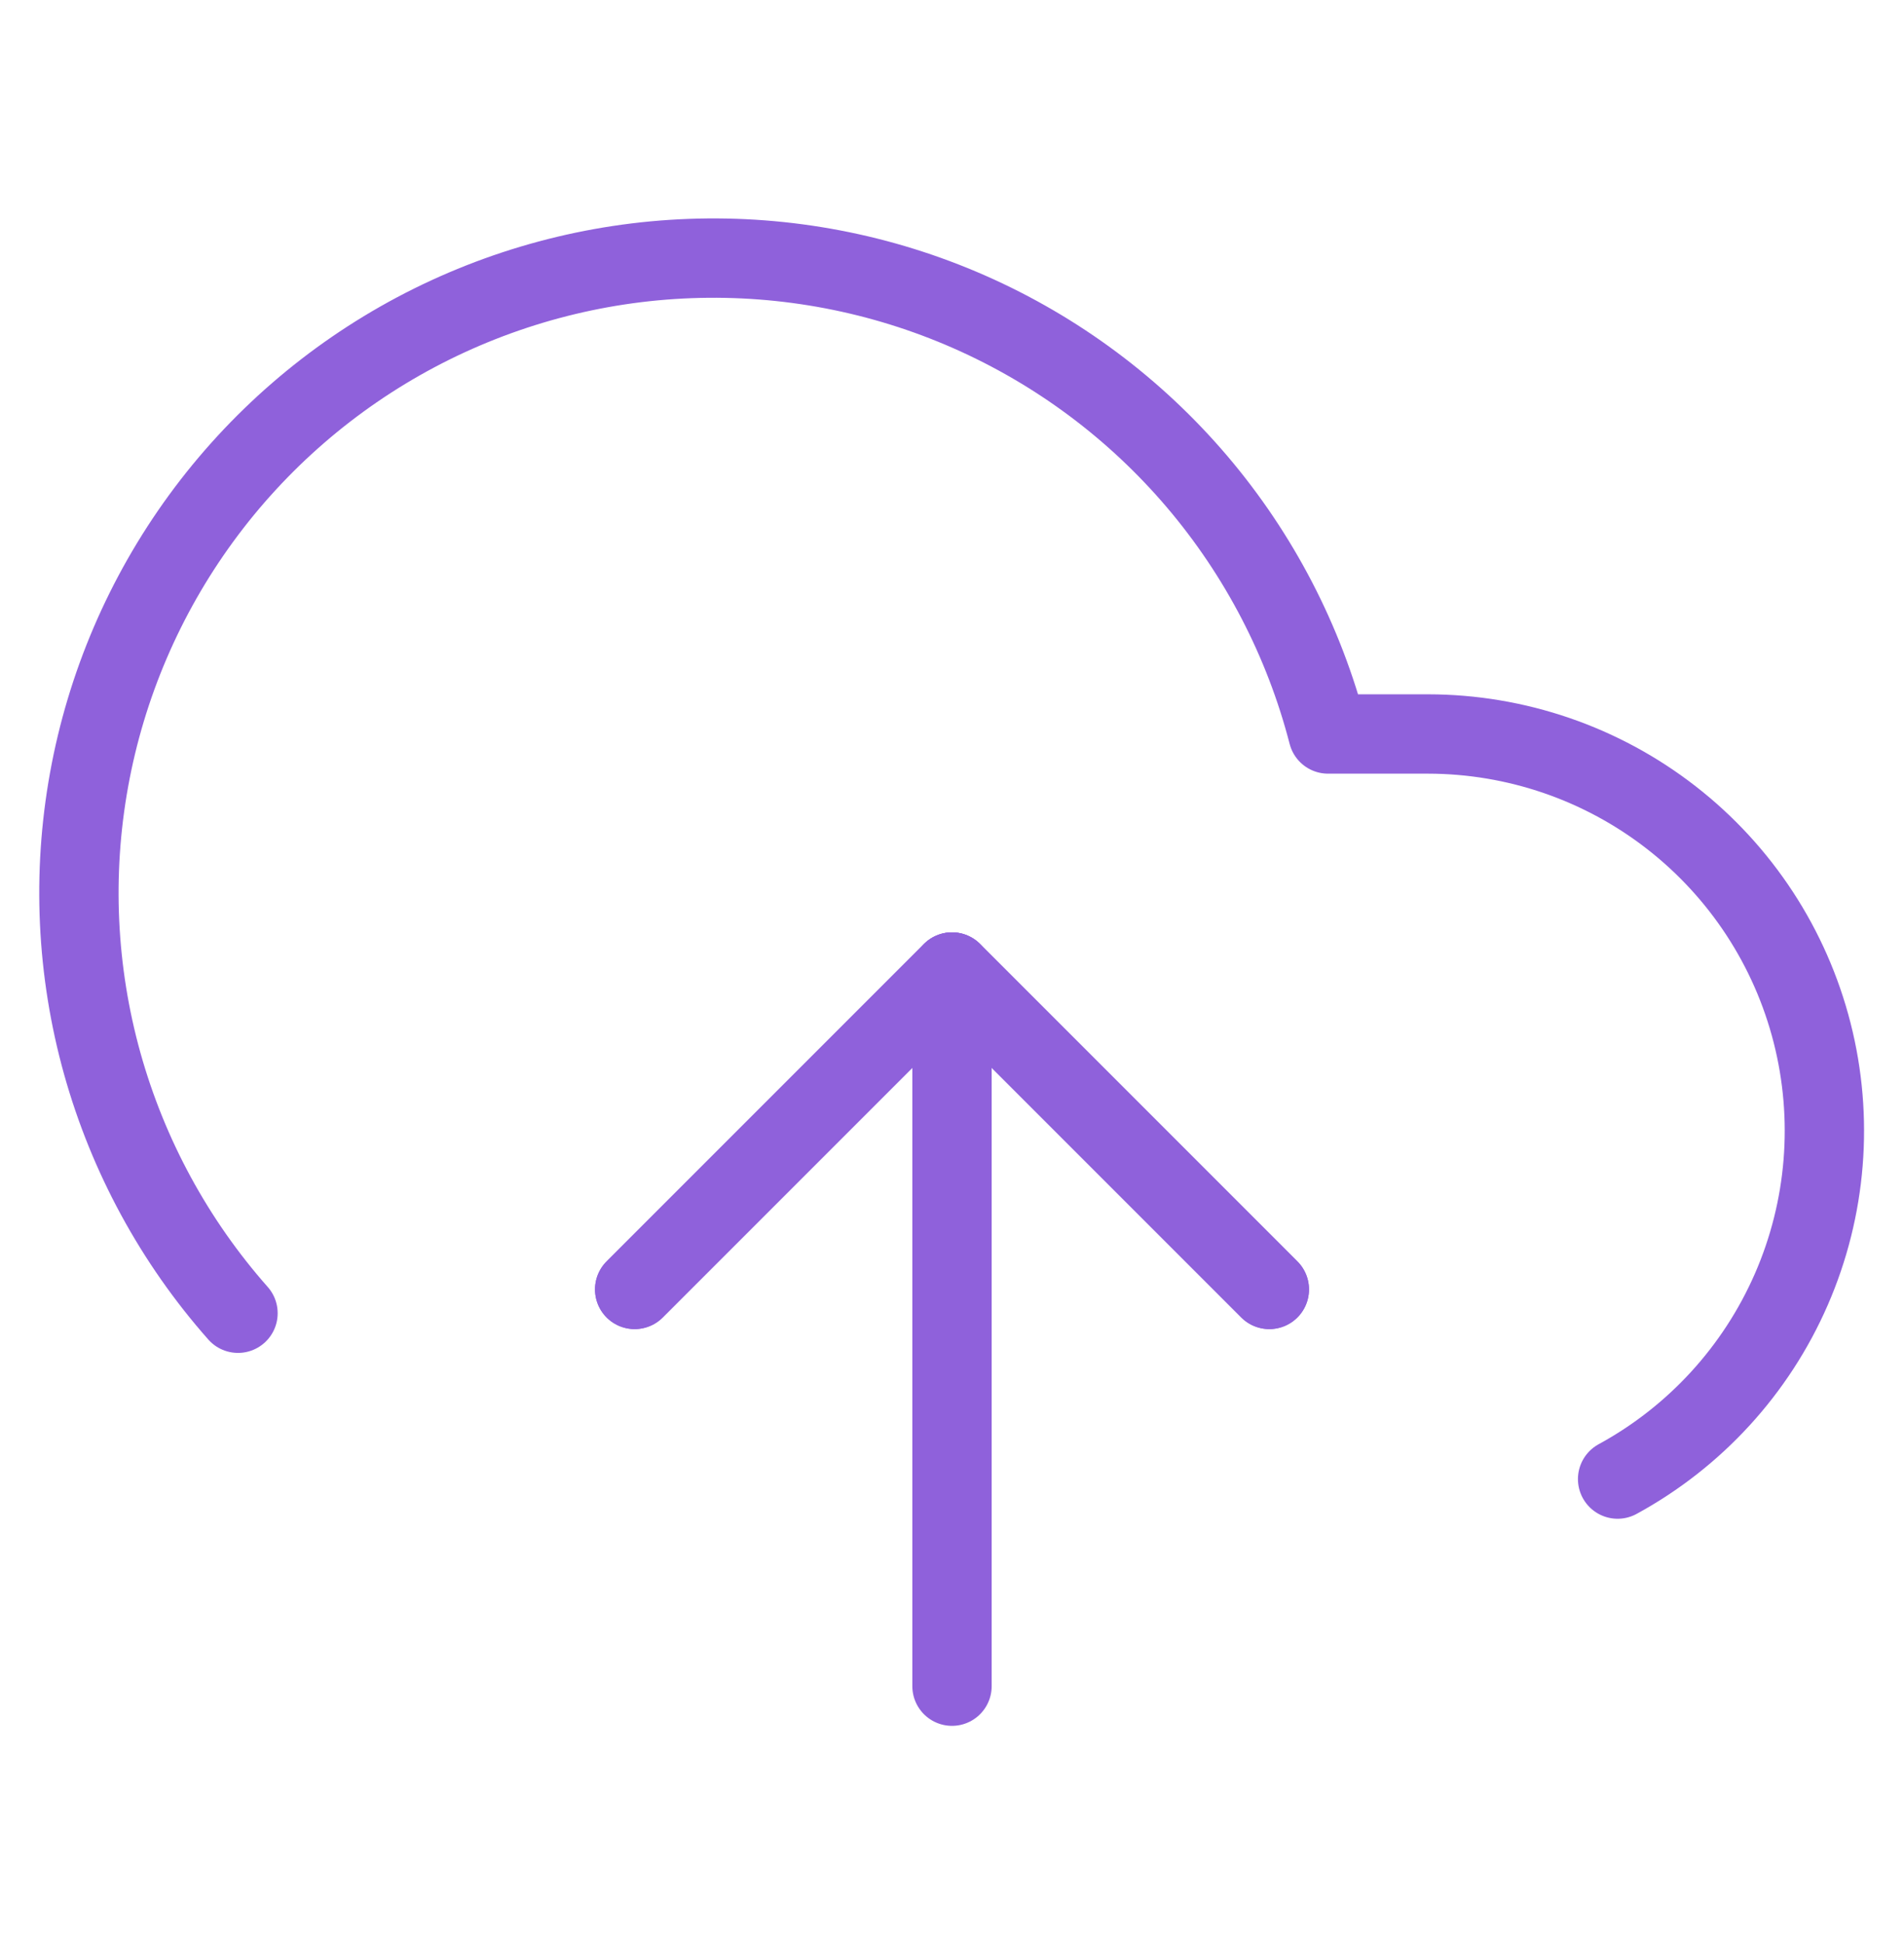
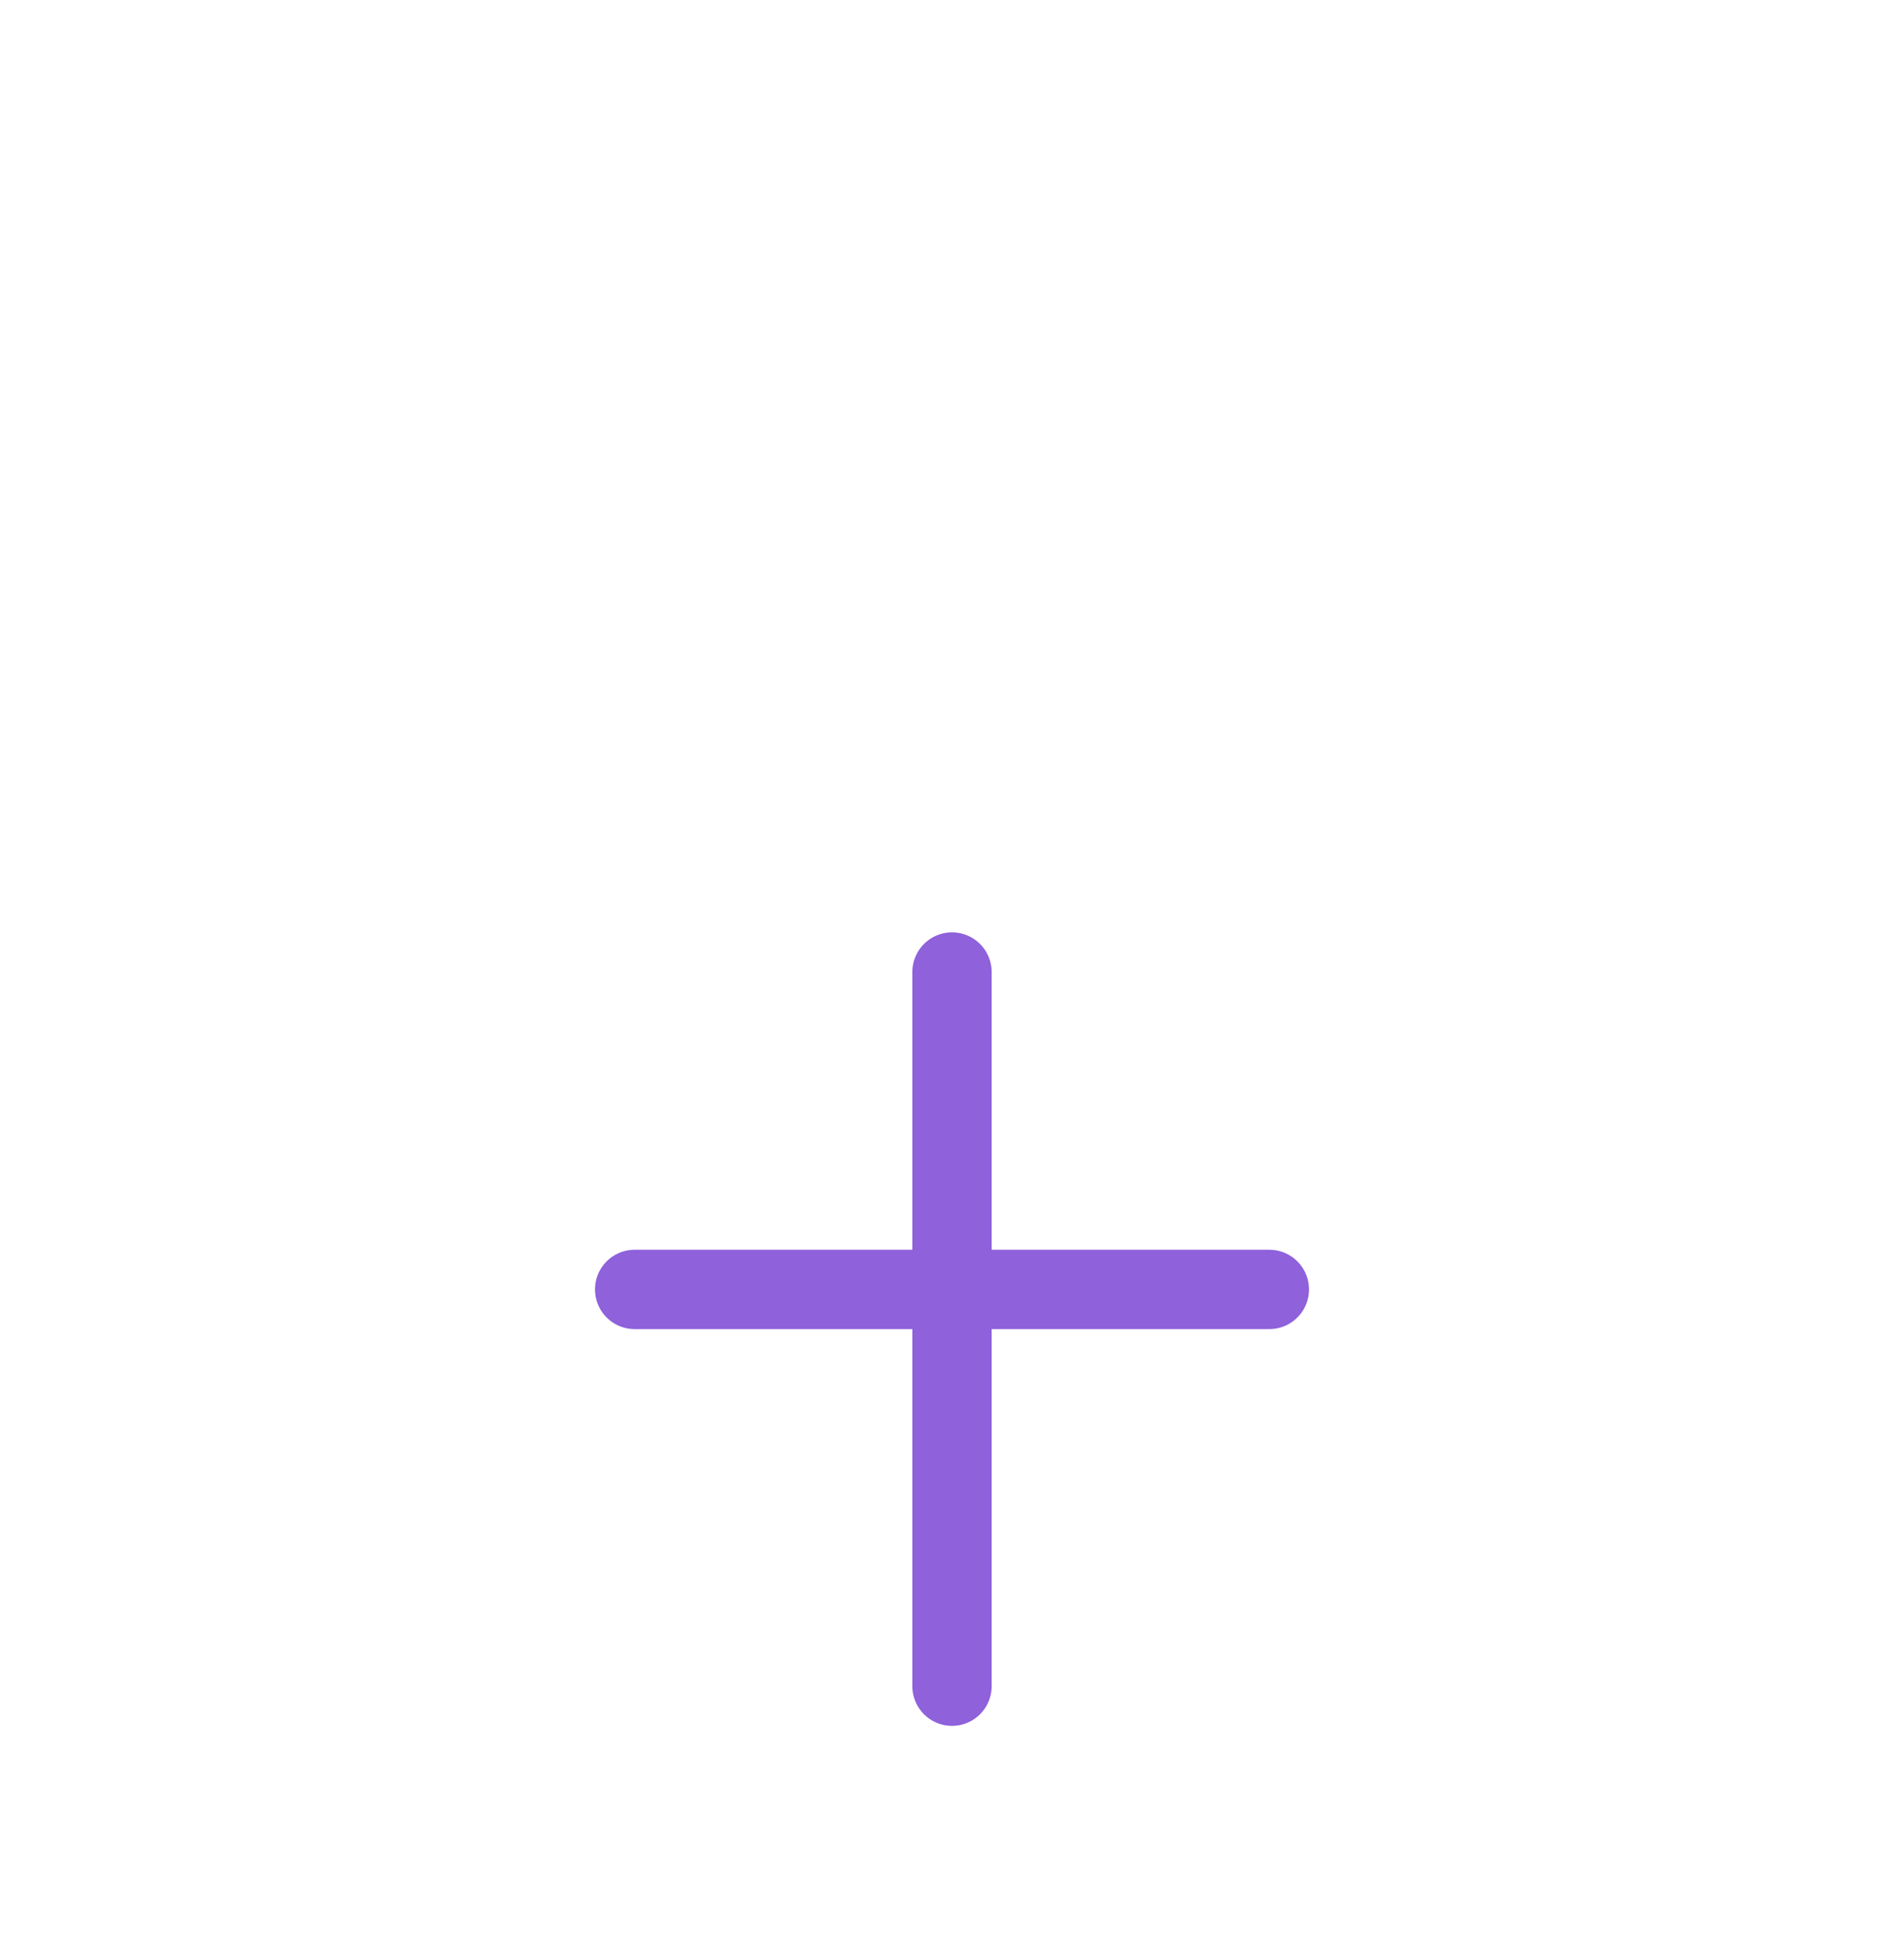
<svg xmlns="http://www.w3.org/2000/svg" width="48" height="49" viewBox="0 0 48 49" fill="none">
-   <path d="M32 32.5L24 24.5L16 32.5" stroke="#8F61DB" stroke-width="2" stroke-linecap="round" stroke-linejoin="round" />
+   <path d="M32 32.5L16 32.5" stroke="#8F61DB" stroke-width="2" stroke-linecap="round" stroke-linejoin="round" />
  <path d="M24 24.5V42.5" stroke="#8F61DB" stroke-width="2" stroke-linecap="round" stroke-linejoin="round" />
-   <path d="M40.78 37.28C42.731 36.217 44.272 34.534 45.16 32.497C46.048 30.461 46.232 28.186 45.684 26.033C45.136 23.88 43.887 21.971 42.133 20.607C40.38 19.243 38.222 18.502 36 18.5H33.48C32.875 16.159 31.746 13.985 30.18 12.142C28.613 10.299 26.65 8.836 24.436 7.861C22.223 6.887 19.817 6.427 17.4 6.516C14.983 6.605 12.618 7.241 10.482 8.375C8.347 9.51 6.496 11.114 5.069 13.067C3.643 15.02 2.677 17.271 2.246 19.651C1.815 22.03 1.928 24.477 2.578 26.807C3.229 29.136 4.398 31.288 6 33.1" stroke="#8F61DB" stroke-width="2" stroke-linecap="round" stroke-linejoin="round" />
-   <path d="M32 32.5L24 24.5L16 32.5" stroke="#8F61DB" stroke-width="2" stroke-linecap="round" stroke-linejoin="round" />
</svg>